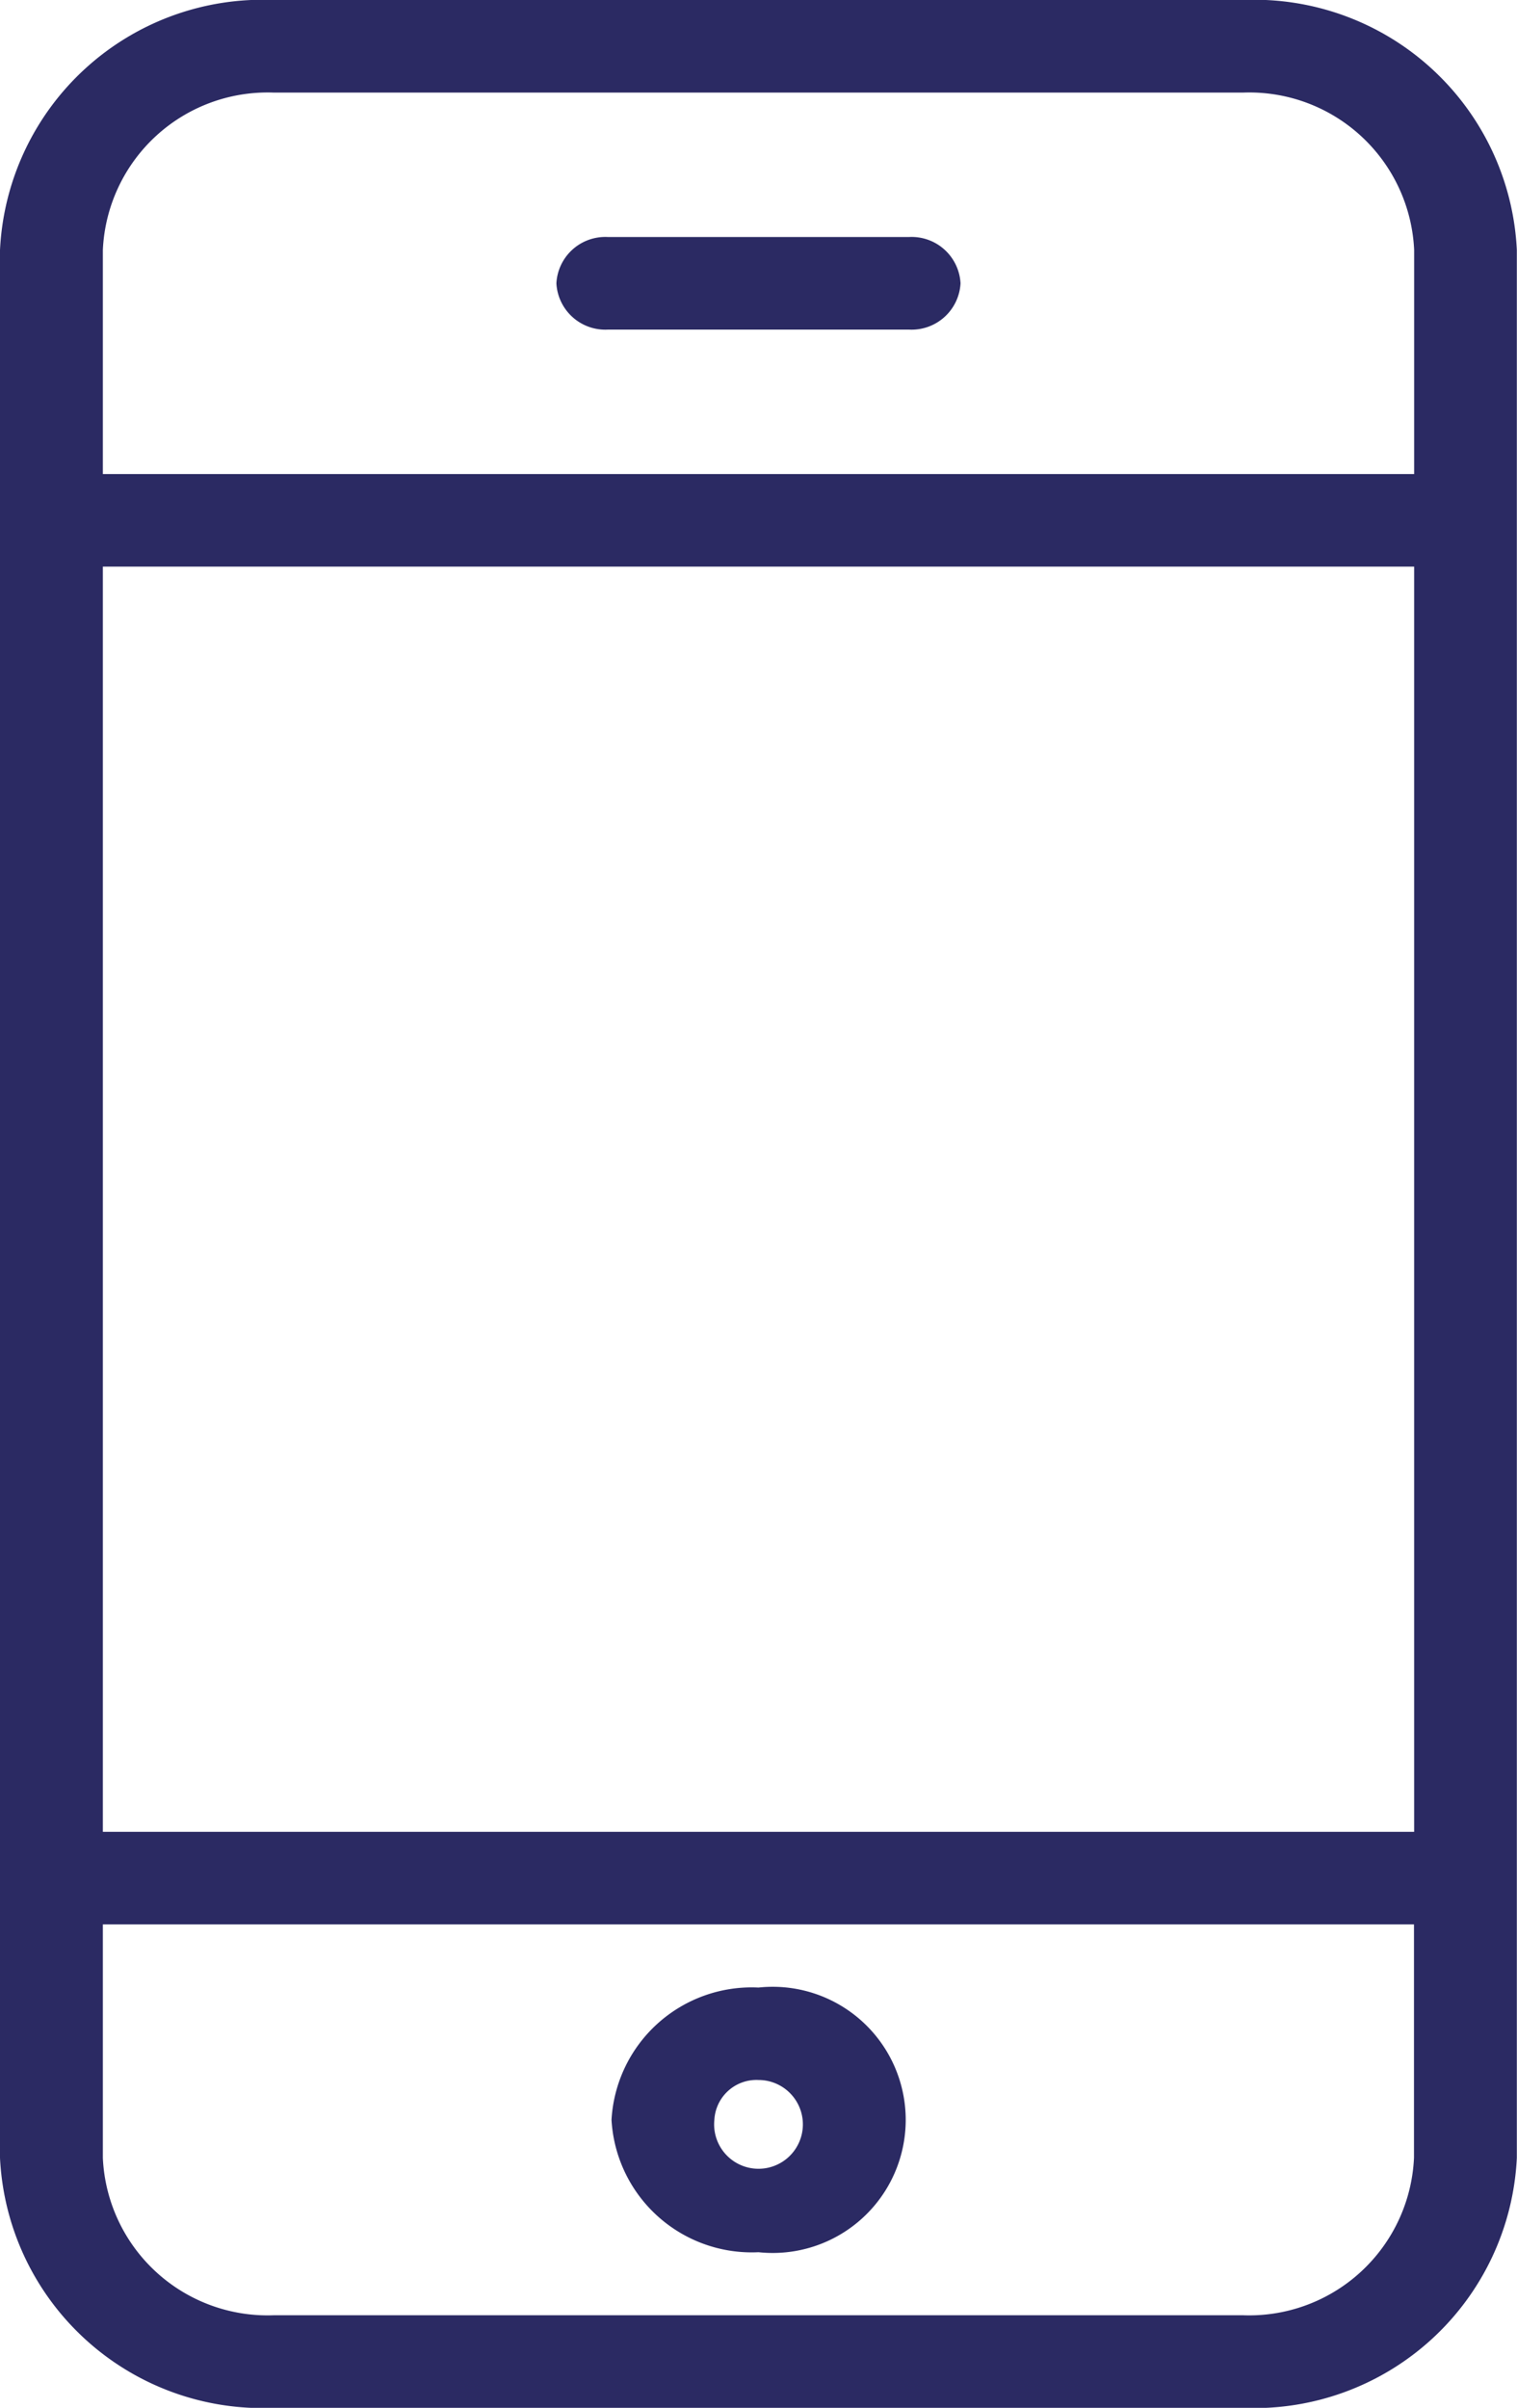
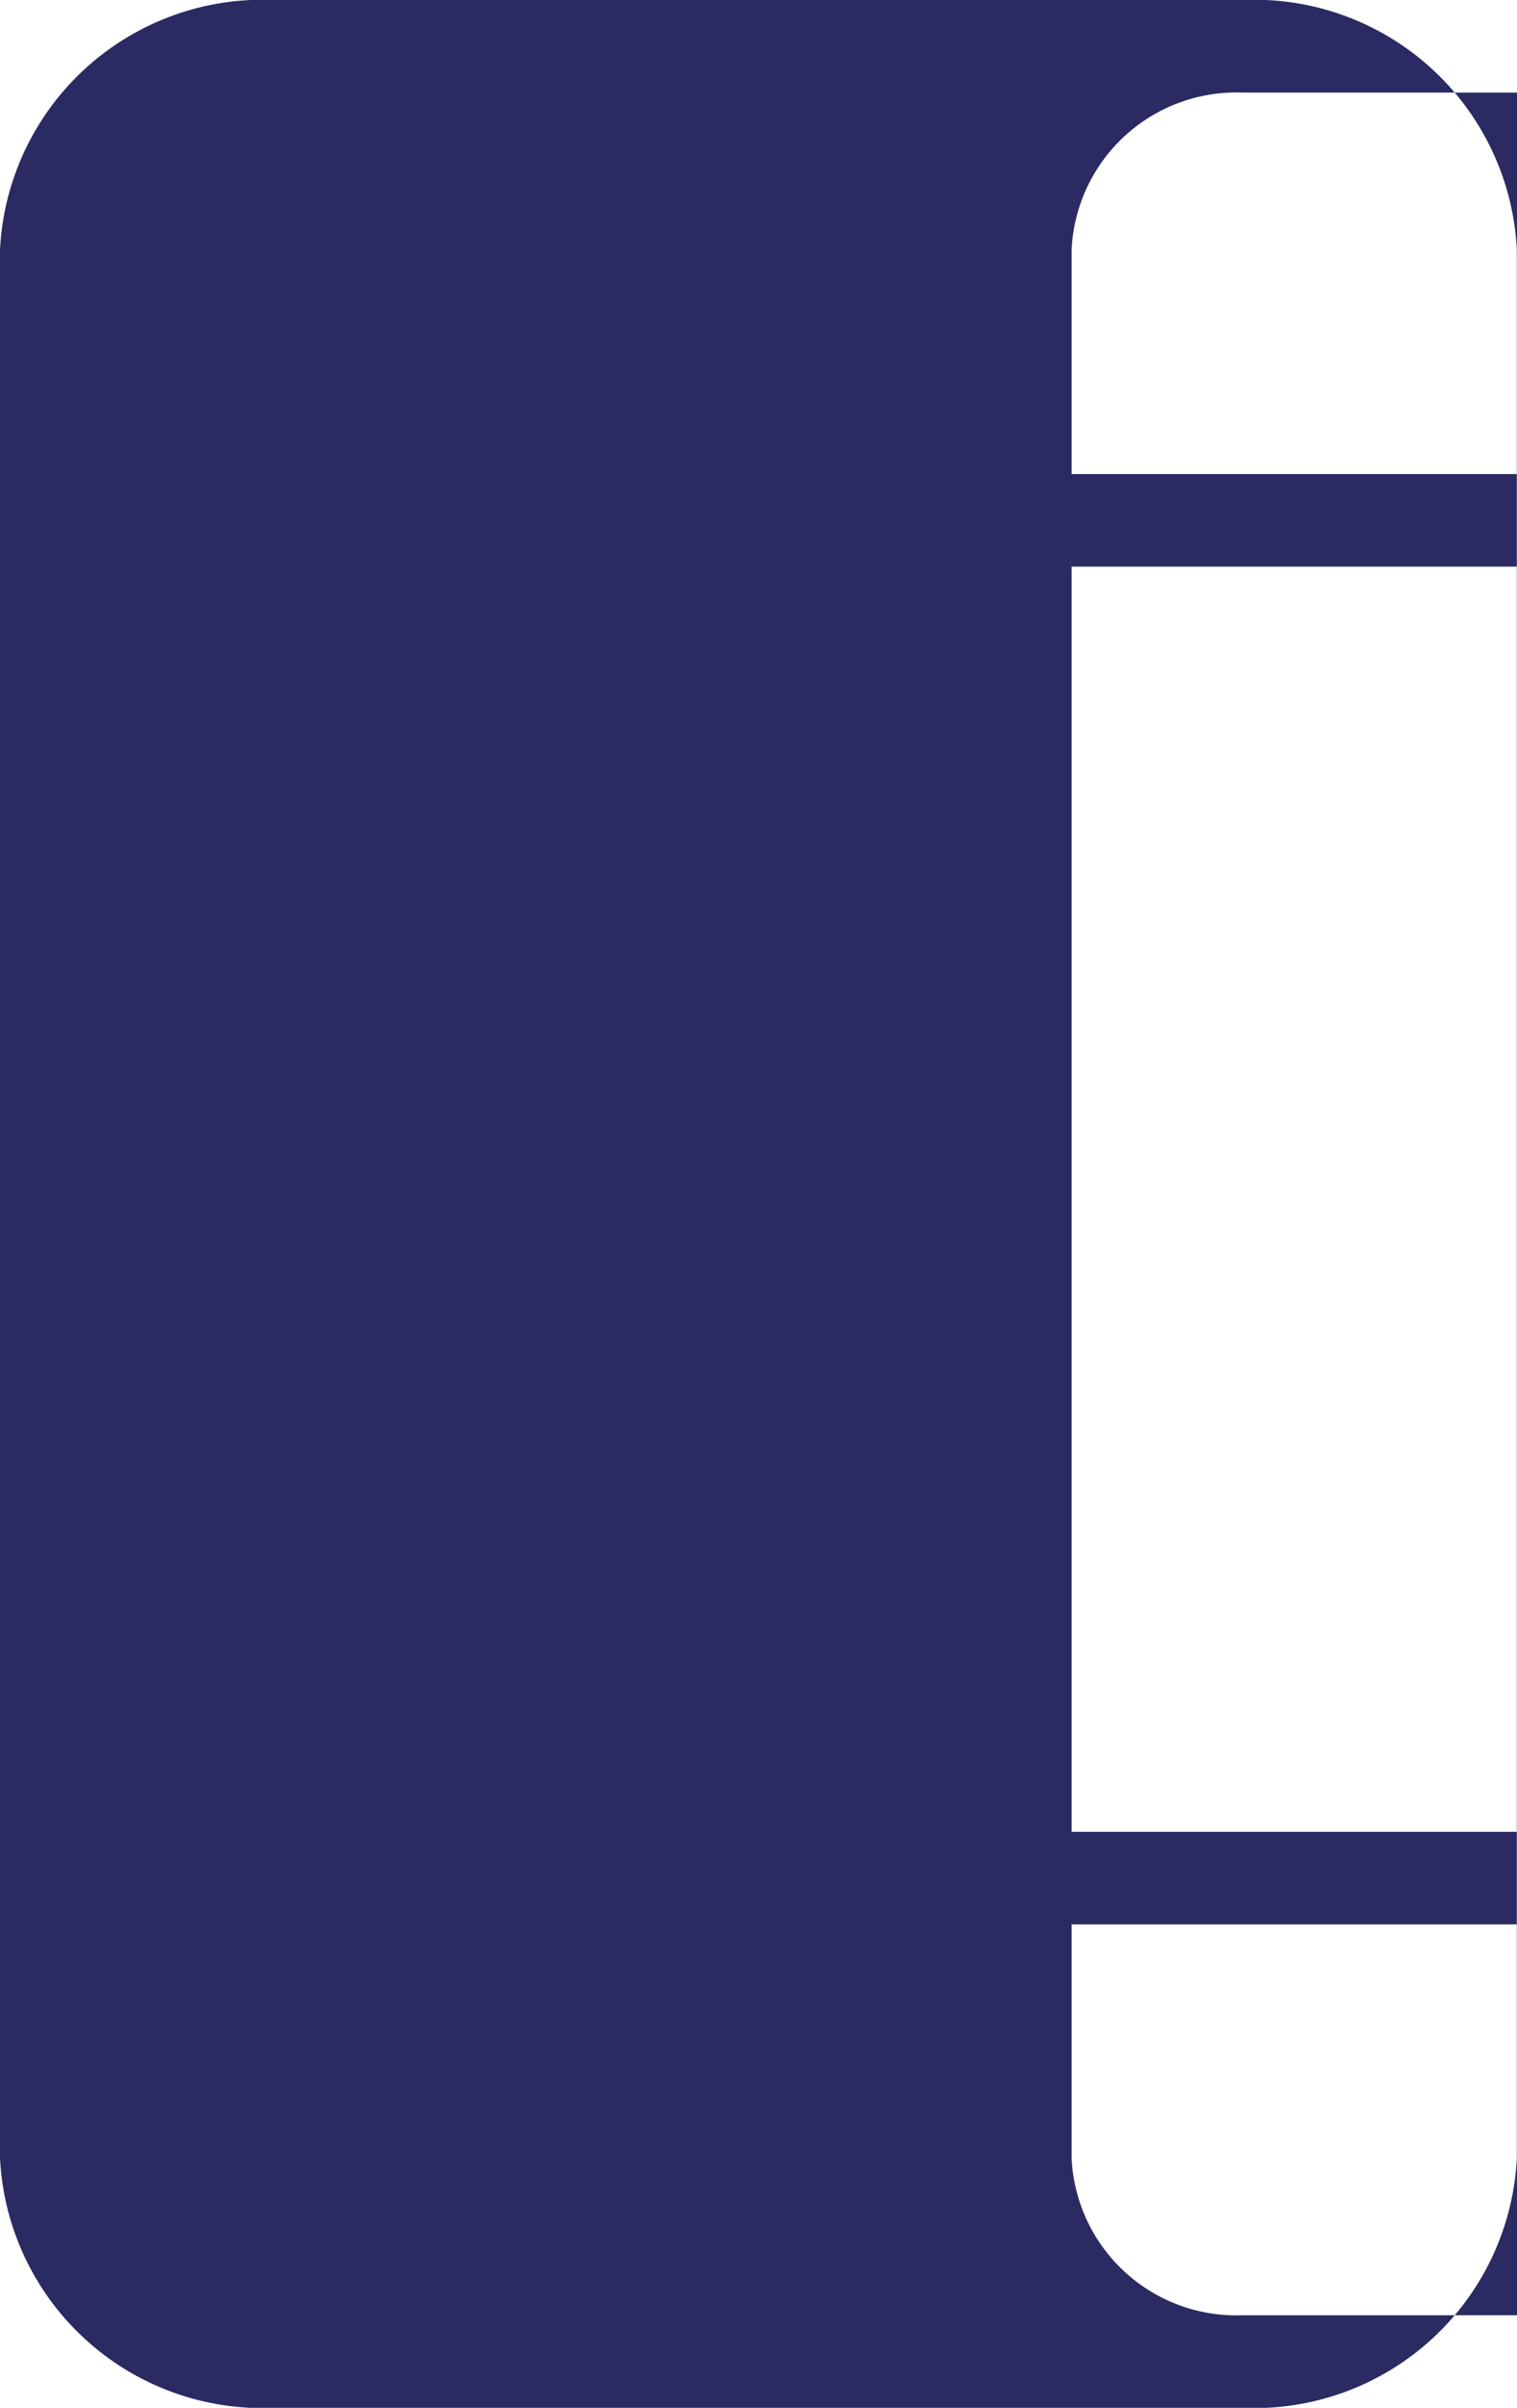
<svg xmlns="http://www.w3.org/2000/svg" height="30.214" viewBox="0 0 19.042 30.214" width="19.042">
-   <path d="m3.44 30.214a3.3 3.3 0 0 1 -3.44-3.137v-23.939a3.3 3.3 0 0 1 3.44-3.138h12.16a3.3 3.3 0 0 1 3.44 3.138v23.939a3.3 3.3 0 0 1 -3.44 3.137zm-2.149-3.137a2.07 2.07 0 0 0 2.149 1.975h12.16a2.071 2.071 0 0 0 2.149-1.975v-2.929h-16.458zm0-4.091h16.46v-15.876h-16.46zm0-19.848v2.81h16.46v-2.81a2.071 2.071 0 0 0 -2.151-1.976h-12.16a2.07 2.07 0 0 0 -2.149 1.976zm6.385 23.462a1.762 1.762 0 0 1 1.845-1.66 1.67 1.67 0 1 1 0 3.321 1.763 1.763 0 0 1 -1.845-1.661zm1.291 0a.557.557 0 1 0 .554-.5.529.529 0 0 0 -.554.5zm-1.337-22.464a.615.615 0 0 1 -.646-.581.615.615 0 0 1 .646-.581h3.781a.615.615 0 0 1 .646.581.615.615 0 0 1 -.646.581z" fill="#2b2a63" />
+   <path d="m3.44 30.214a3.3 3.3 0 0 1 -3.44-3.137v-23.939a3.3 3.3 0 0 1 3.44-3.138h12.16a3.3 3.3 0 0 1 3.44 3.138v23.939a3.3 3.3 0 0 1 -3.44 3.137m-2.149-3.137a2.07 2.07 0 0 0 2.149 1.975h12.16a2.071 2.071 0 0 0 2.149-1.975v-2.929h-16.458zm0-4.091h16.46v-15.876h-16.46zm0-19.848v2.81h16.46v-2.81a2.071 2.071 0 0 0 -2.151-1.976h-12.16a2.07 2.07 0 0 0 -2.149 1.976zm6.385 23.462a1.762 1.762 0 0 1 1.845-1.66 1.67 1.67 0 1 1 0 3.321 1.763 1.763 0 0 1 -1.845-1.661zm1.291 0a.557.557 0 1 0 .554-.5.529.529 0 0 0 -.554.5zm-1.337-22.464a.615.615 0 0 1 -.646-.581.615.615 0 0 1 .646-.581h3.781a.615.615 0 0 1 .646.581.615.615 0 0 1 -.646.581z" fill="#2b2a63" />
</svg>